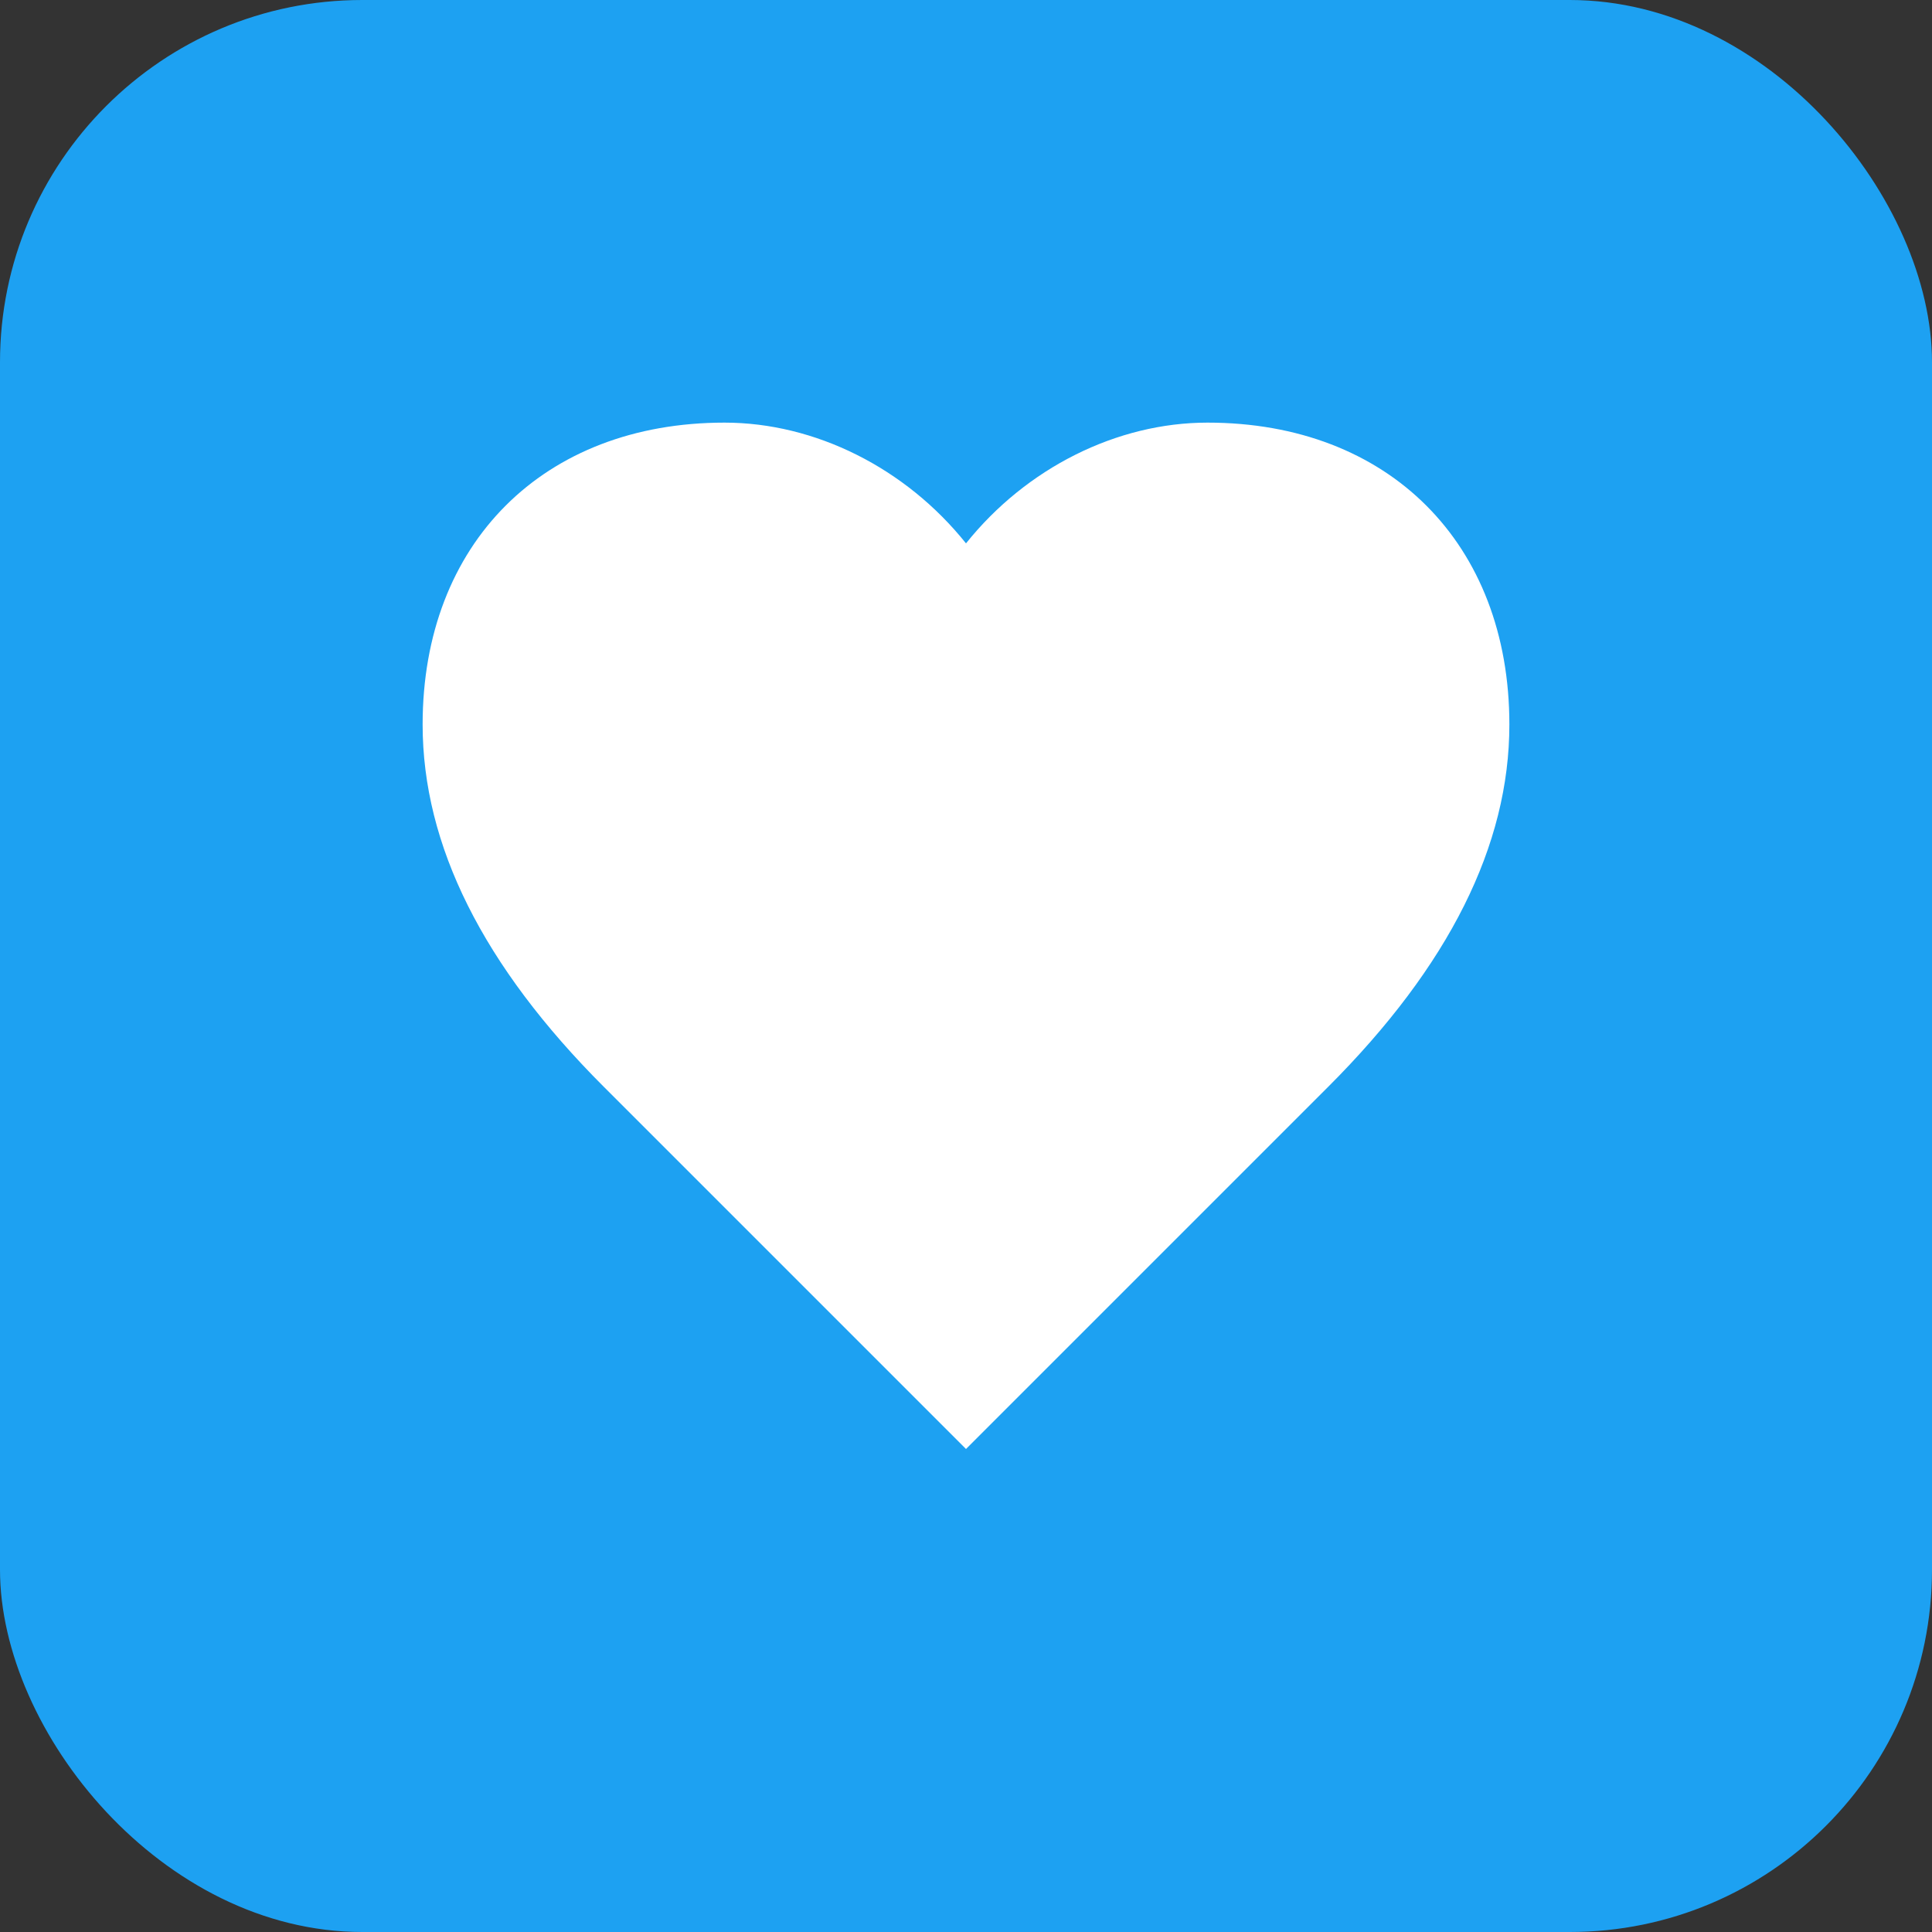
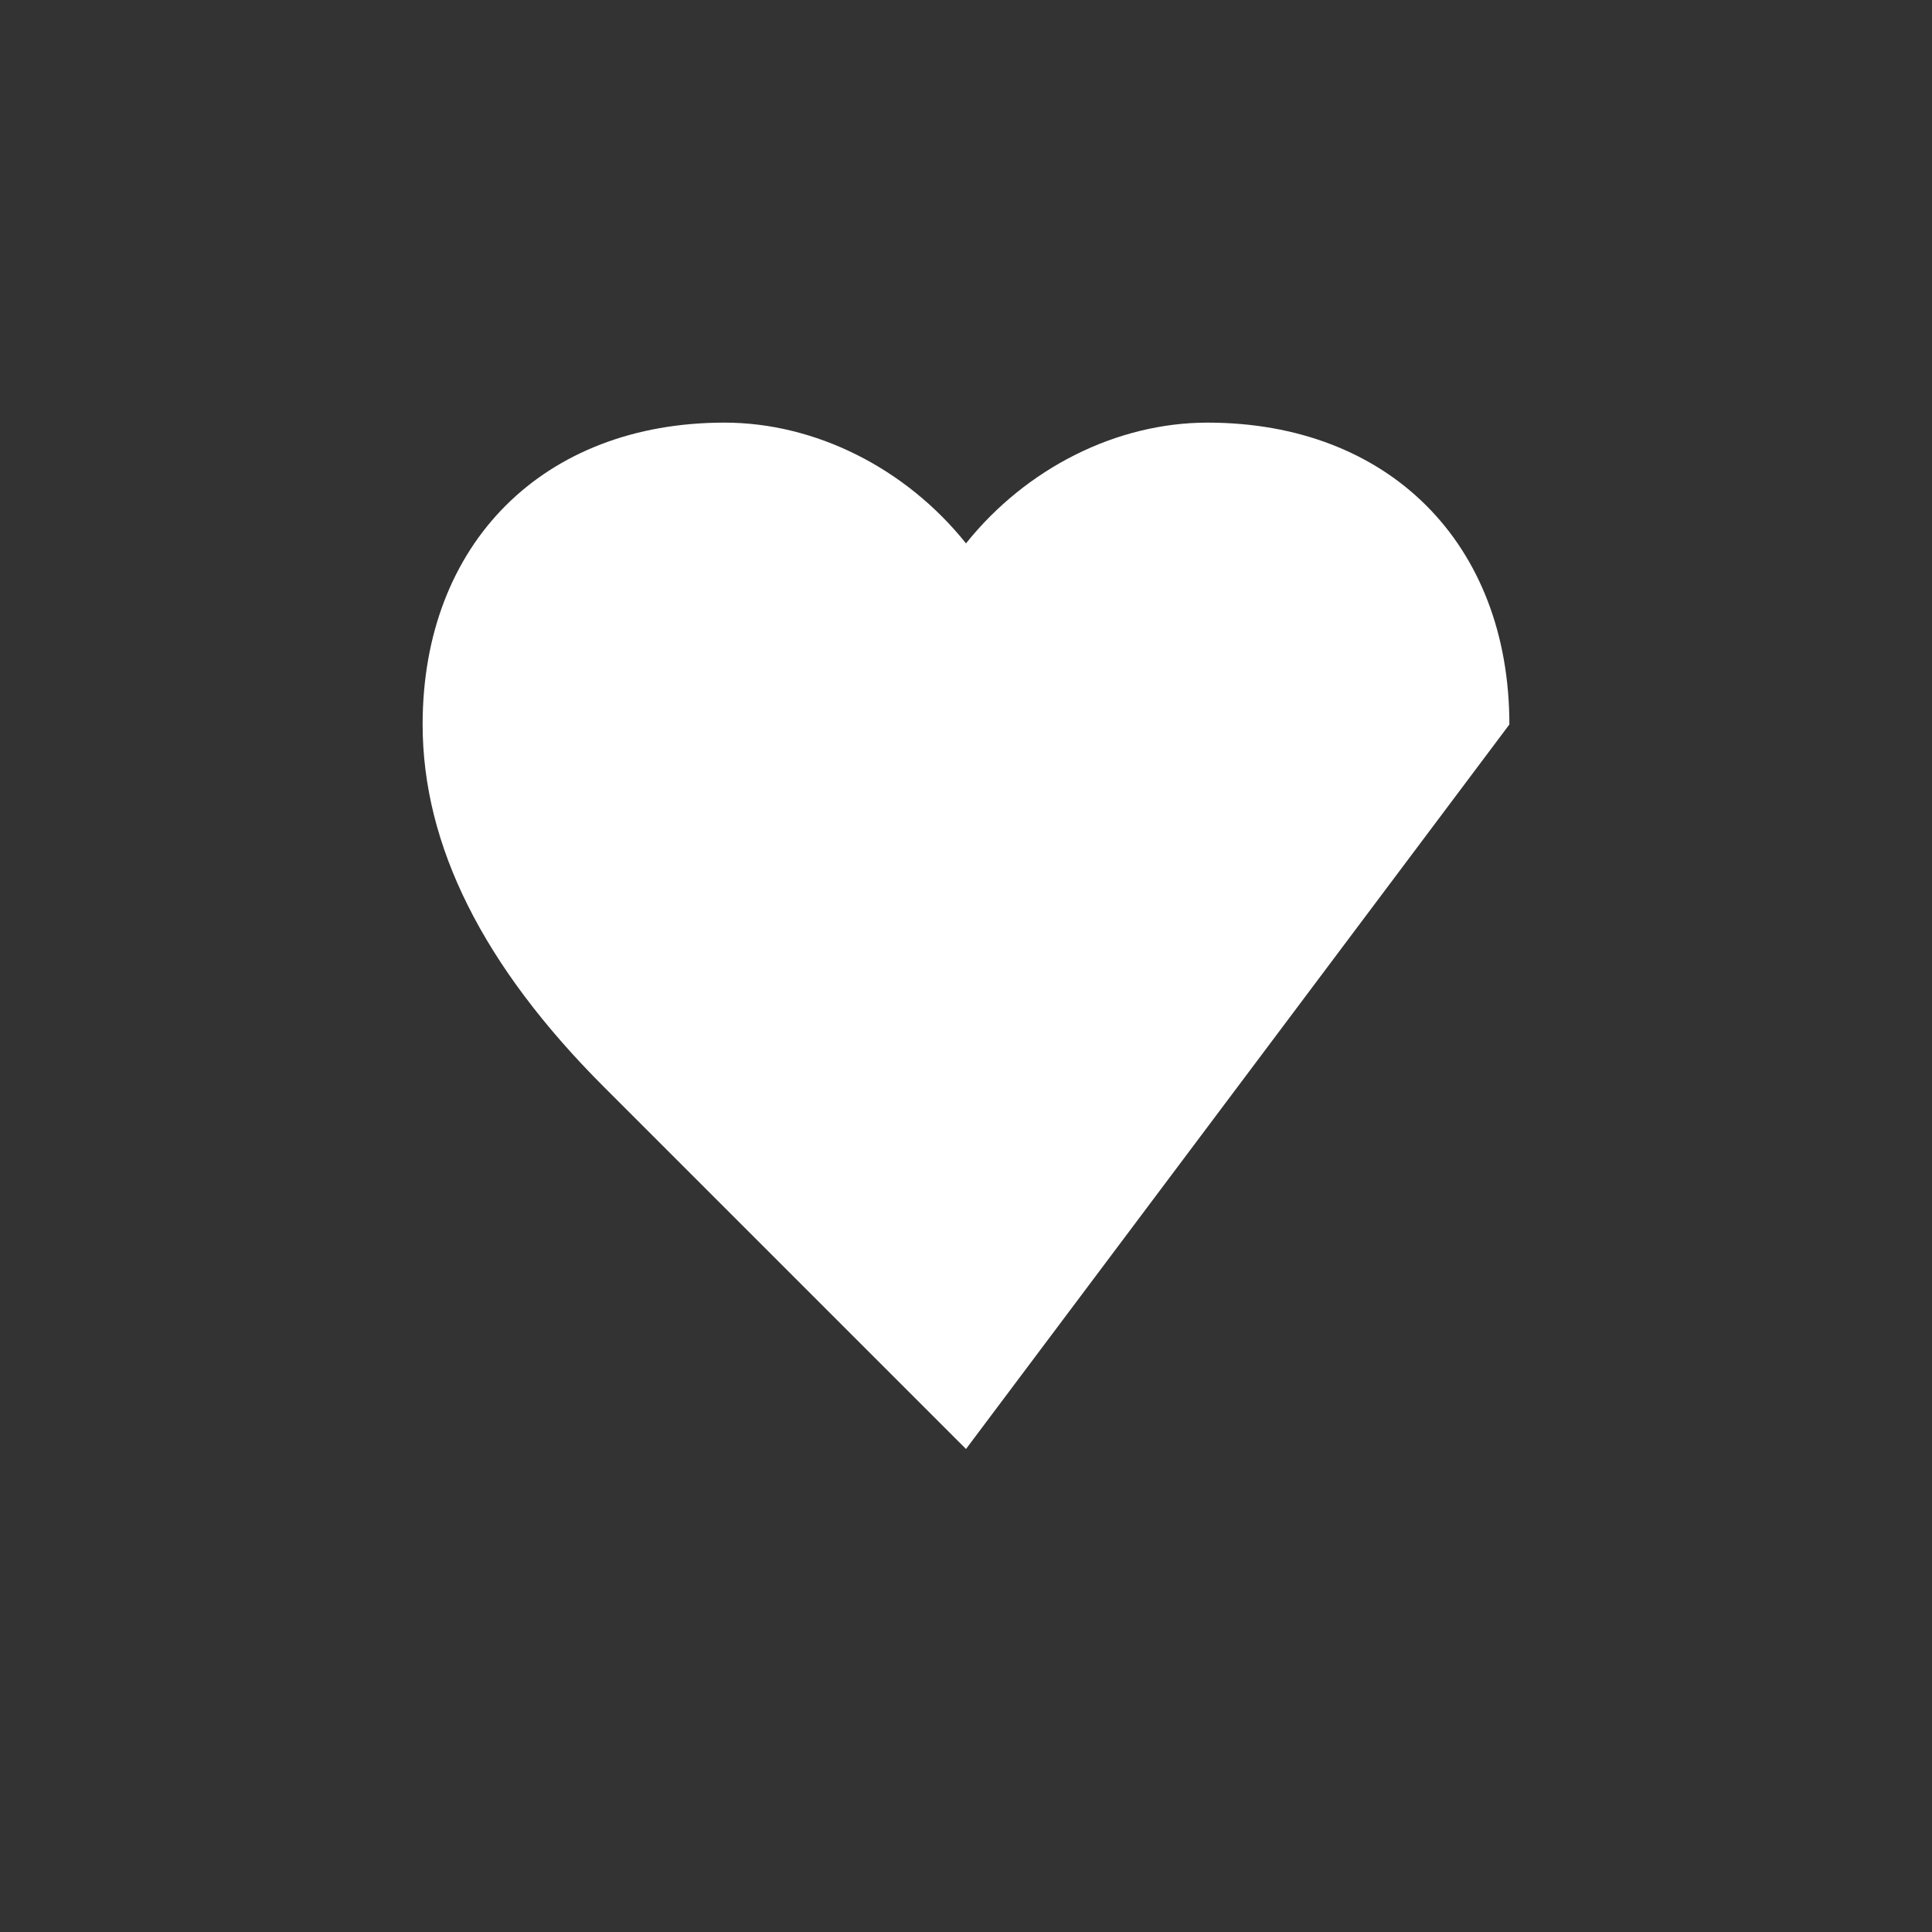
<svg xmlns="http://www.w3.org/2000/svg" viewBox="0 0 64 64" width="64" height="64">
  <rect x="0" y="0" width="64" height="64" fill="#333333" stroke="none" />
-   <rect width="64" height="64" rx="12" fill="#1DA1F2" />
-   <path d="M32 48 L20 36 C16 32 14 28 14 24 C14 18 18 14 24 14 C27 14 30 15.5 32 18 C34 15.5 37 14 40 14 C46 14 50 18 50 24 C50 28 48 32 44 36 Z" fill="white" />
+   <path d="M32 48 L20 36 C16 32 14 28 14 24 C14 18 18 14 24 14 C27 14 30 15.5 32 18 C34 15.5 37 14 40 14 C46 14 50 18 50 24 Z" fill="white" />
</svg>